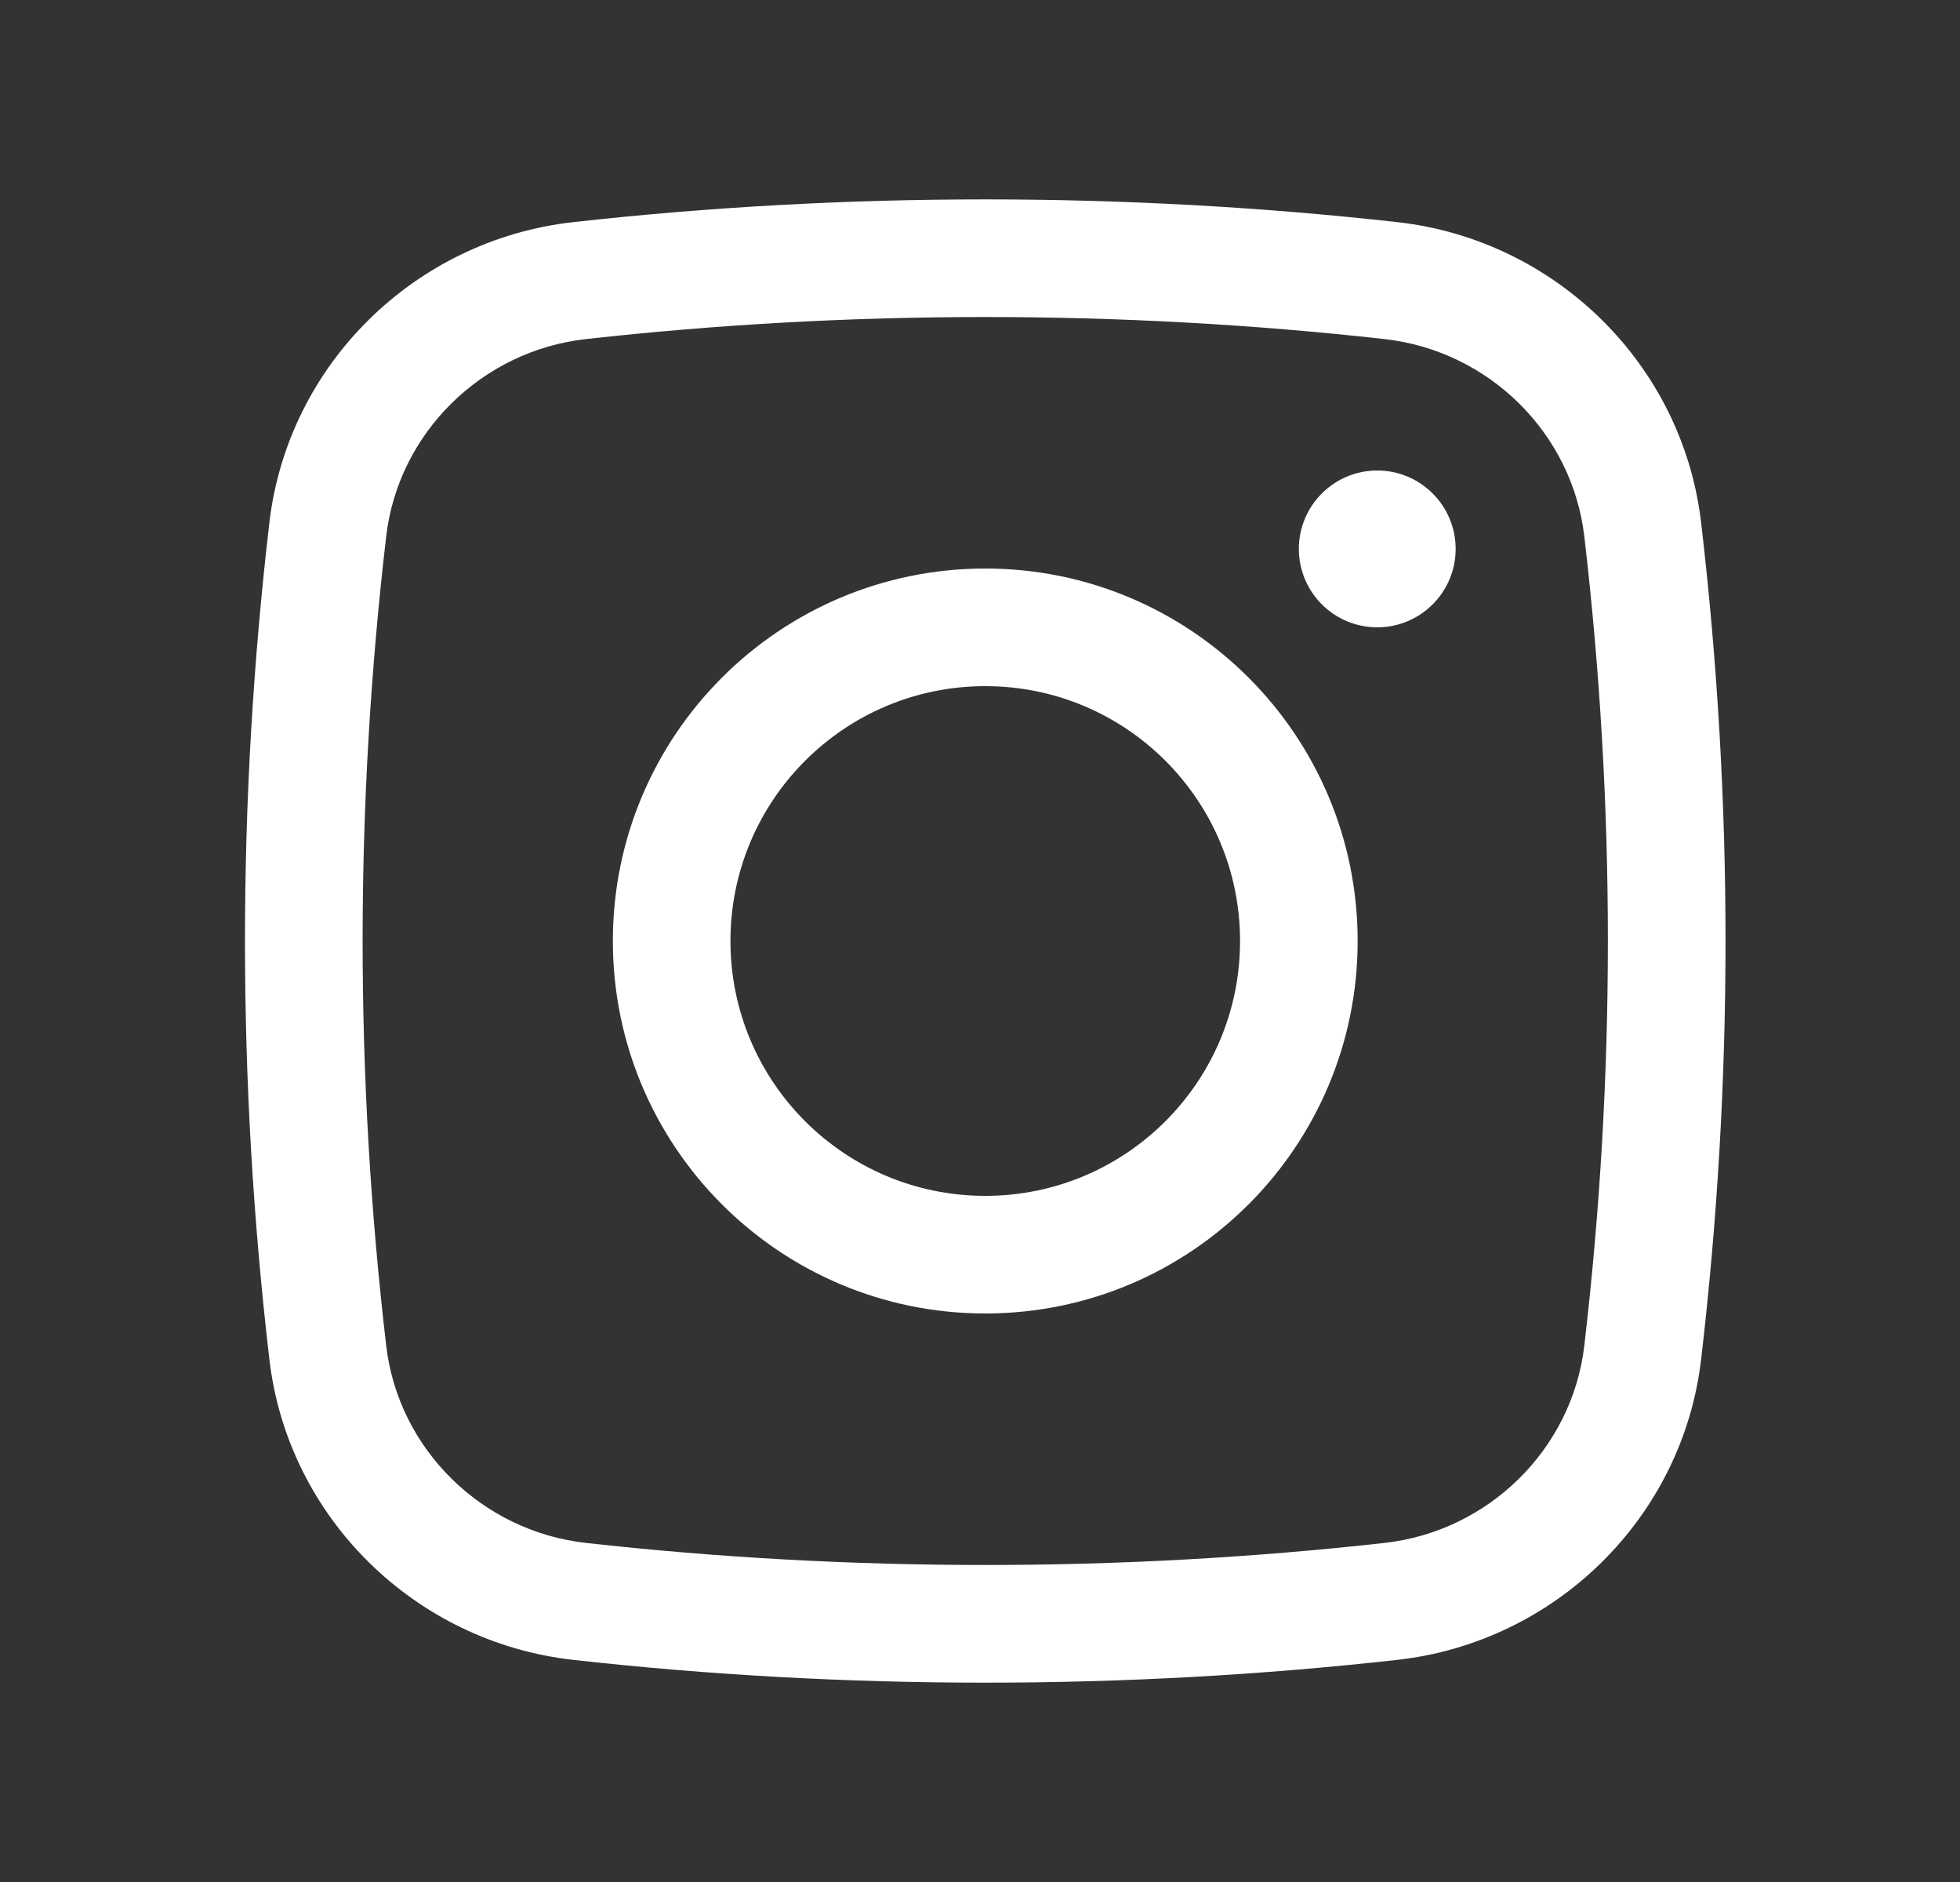
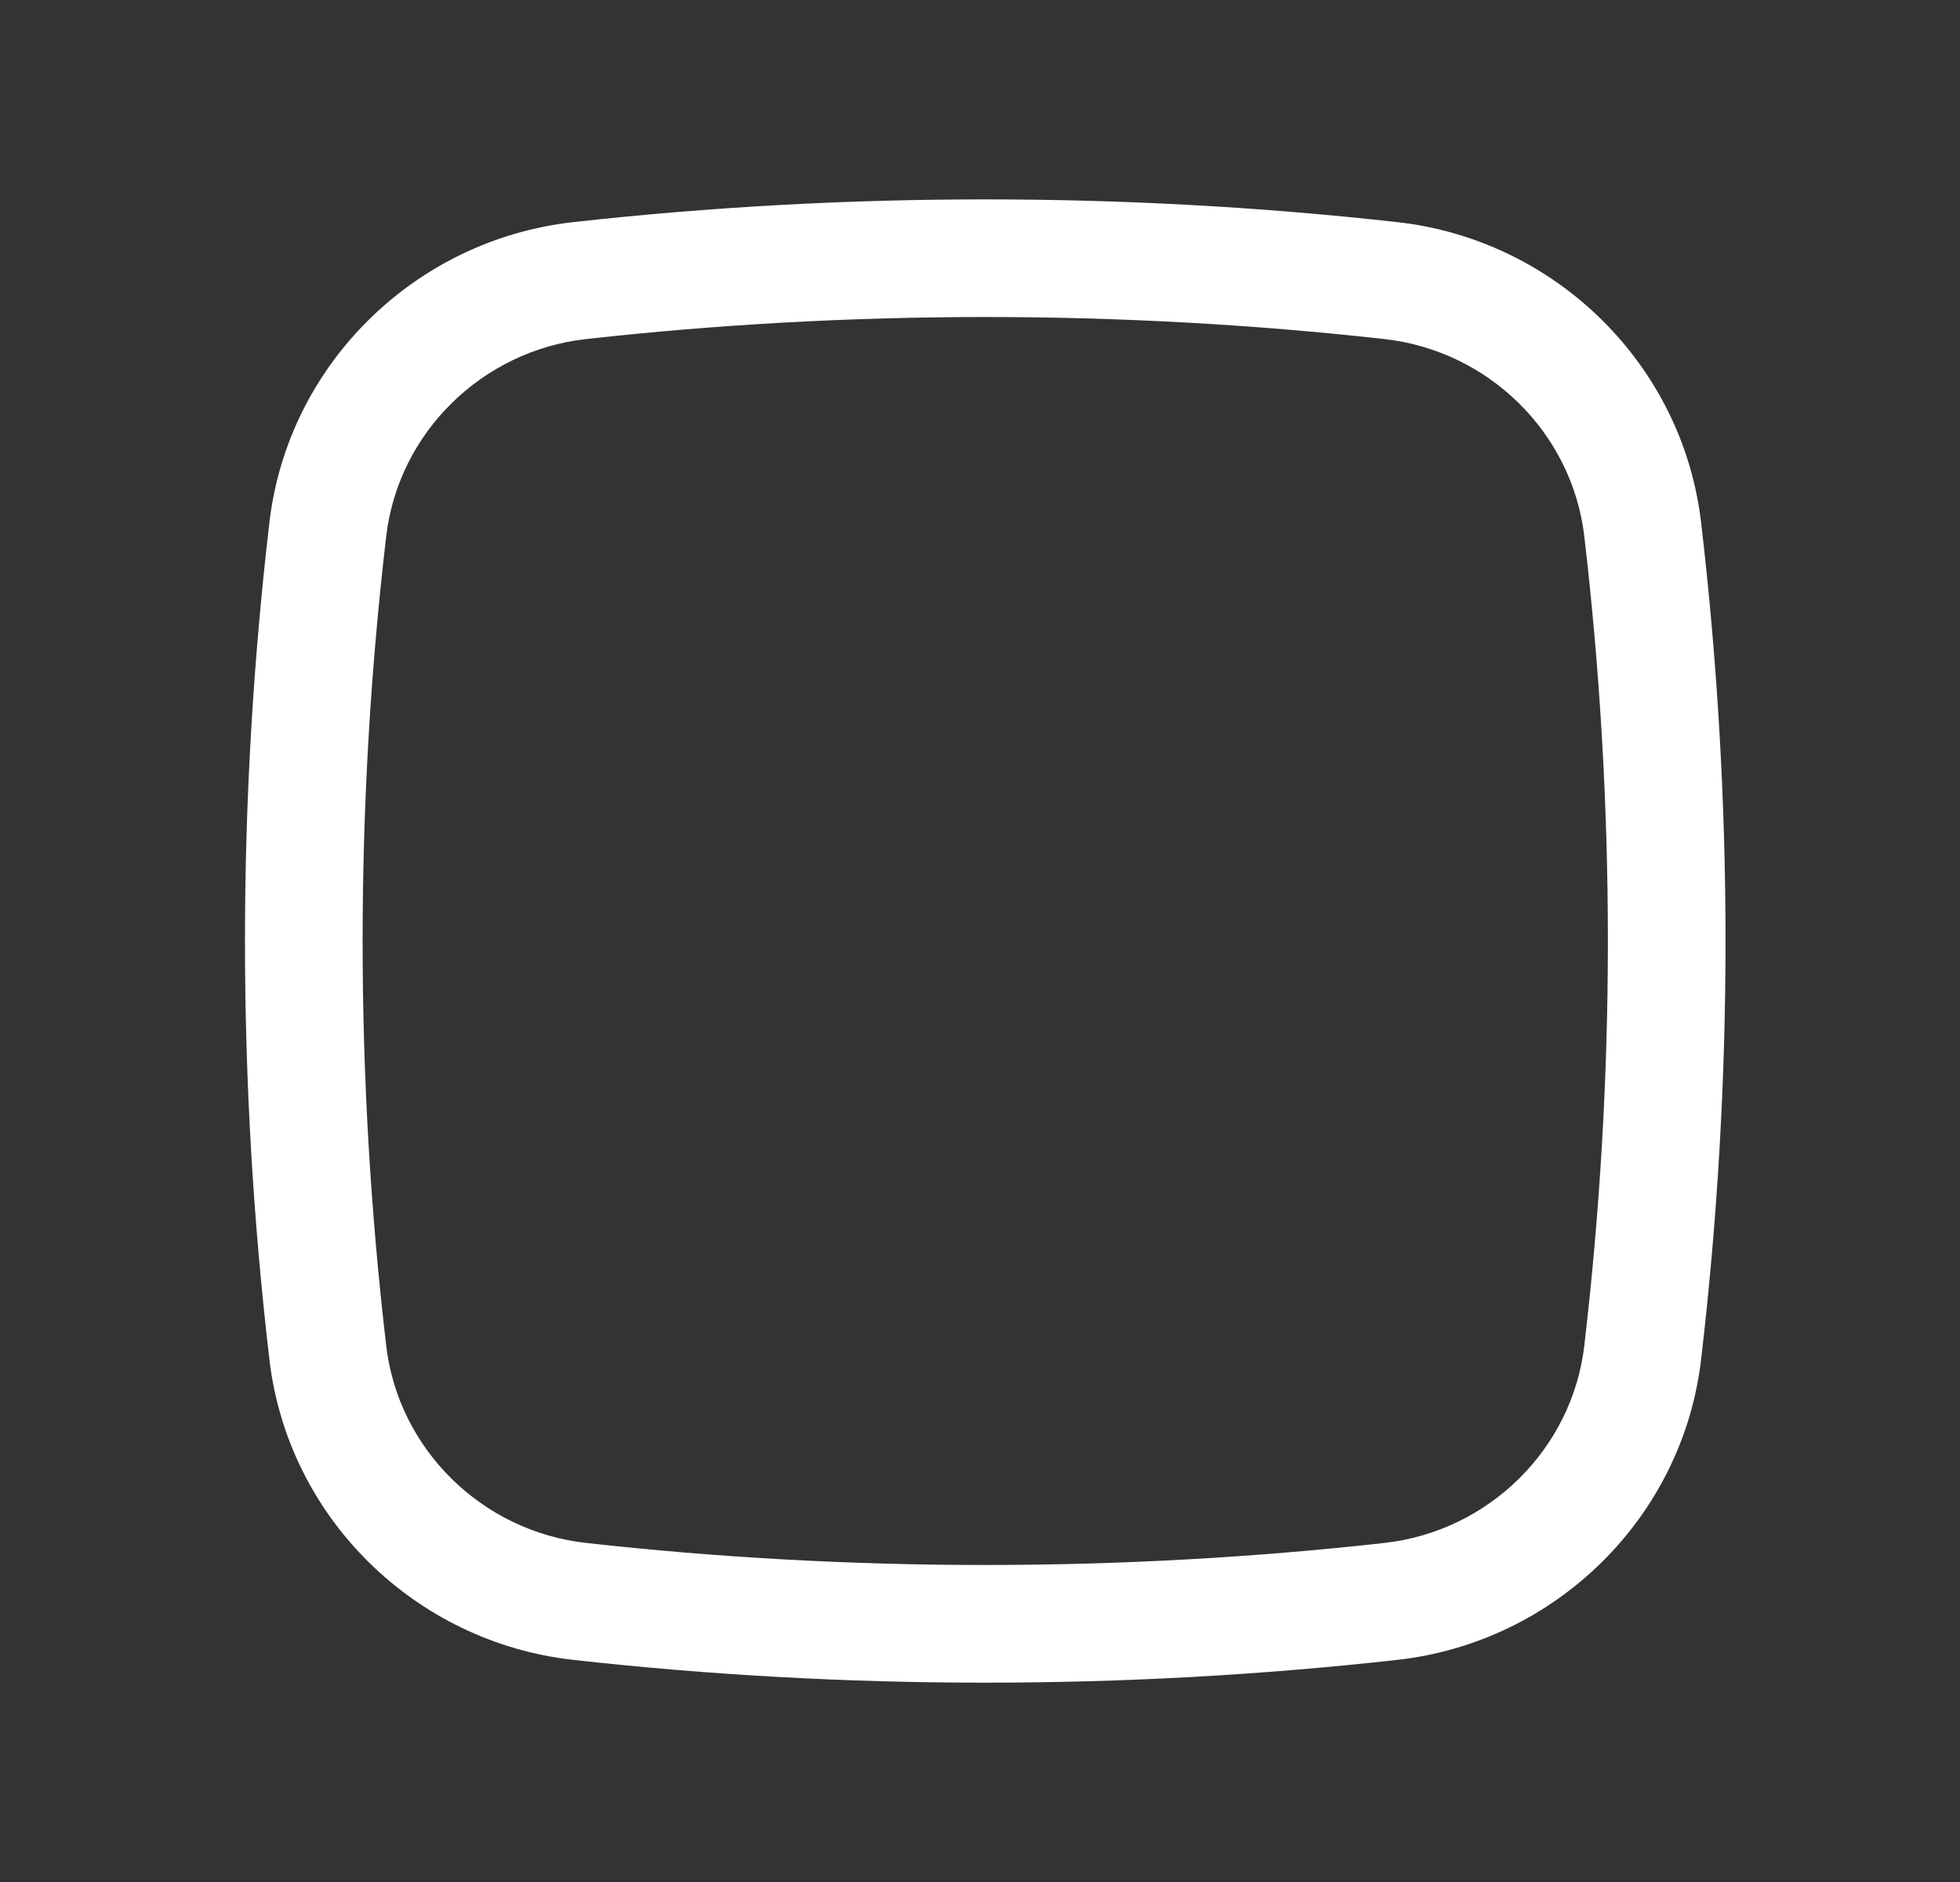
<svg xmlns="http://www.w3.org/2000/svg" width="25" height="24" viewBox="0 0 25 24" fill="none">
  <rect x="0" y="0" width="25" height="24" fill="#333333" stroke="none" />
-   <path d="M16.567 7C16.567 6.448 17.015 6 17.567 6C18.119 6 18.567 6.448 18.567 7C18.567 7.552 18.119 8 17.567 8C17.015 8 16.567 7.552 16.567 7Z" fill="white" />
-   <path fill-rule="evenodd" clip-rule="evenodd" d="M12.567 7.25C9.944 7.25 7.817 9.377 7.817 12C7.817 14.623 9.944 16.75 12.567 16.75C15.19 16.75 17.317 14.623 17.317 12C17.317 9.377 15.19 7.25 12.567 7.25ZM9.317 12C9.317 10.205 10.772 8.75 12.567 8.75C14.362 8.75 15.817 10.205 15.817 12C15.817 13.795 14.362 15.25 12.567 15.25C10.772 15.25 9.317 13.795 9.317 12Z" fill="white" />
  <path fill-rule="evenodd" clip-rule="evenodd" d="M17.825 2.833C14.359 2.446 10.775 2.446 7.309 2.833C5.297 3.058 3.672 4.643 3.436 6.665C3.021 10.21 3.021 13.79 3.436 17.335C3.672 19.357 5.297 20.942 7.309 21.167C10.775 21.555 14.359 21.555 17.825 21.167C19.837 20.942 21.462 19.357 21.698 17.335C22.113 13.79 22.113 10.21 21.698 6.665C21.462 4.643 19.837 3.058 17.825 2.833ZM7.475 4.324C10.831 3.949 14.303 3.949 17.659 4.324C18.989 4.472 20.054 5.522 20.208 6.84C20.609 10.268 20.609 13.732 20.208 17.16C20.054 18.478 18.989 19.528 17.659 19.676C14.303 20.051 10.831 20.051 7.475 19.676C6.145 19.528 5.08 18.478 4.926 17.16C4.525 13.732 4.525 10.268 4.926 6.84C5.08 5.522 6.145 4.472 7.475 4.324Z" fill="white" />
</svg>